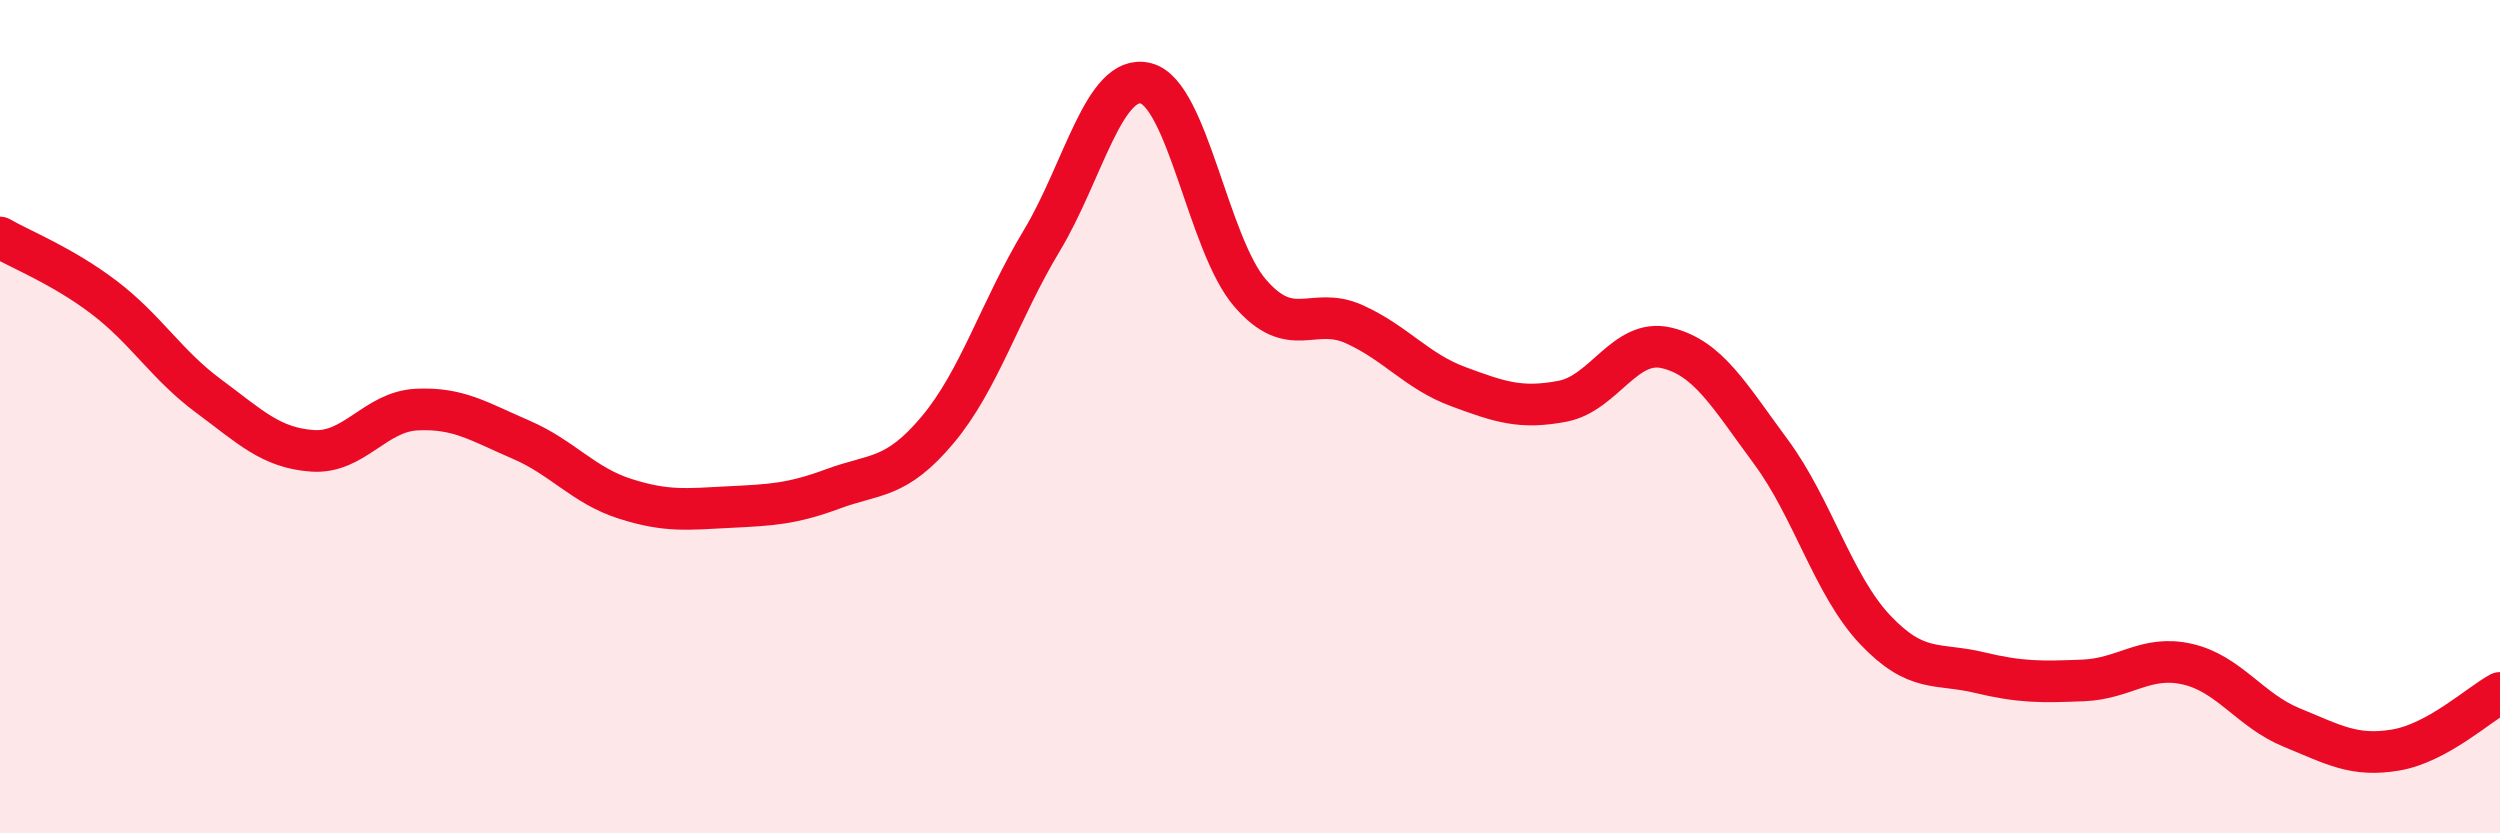
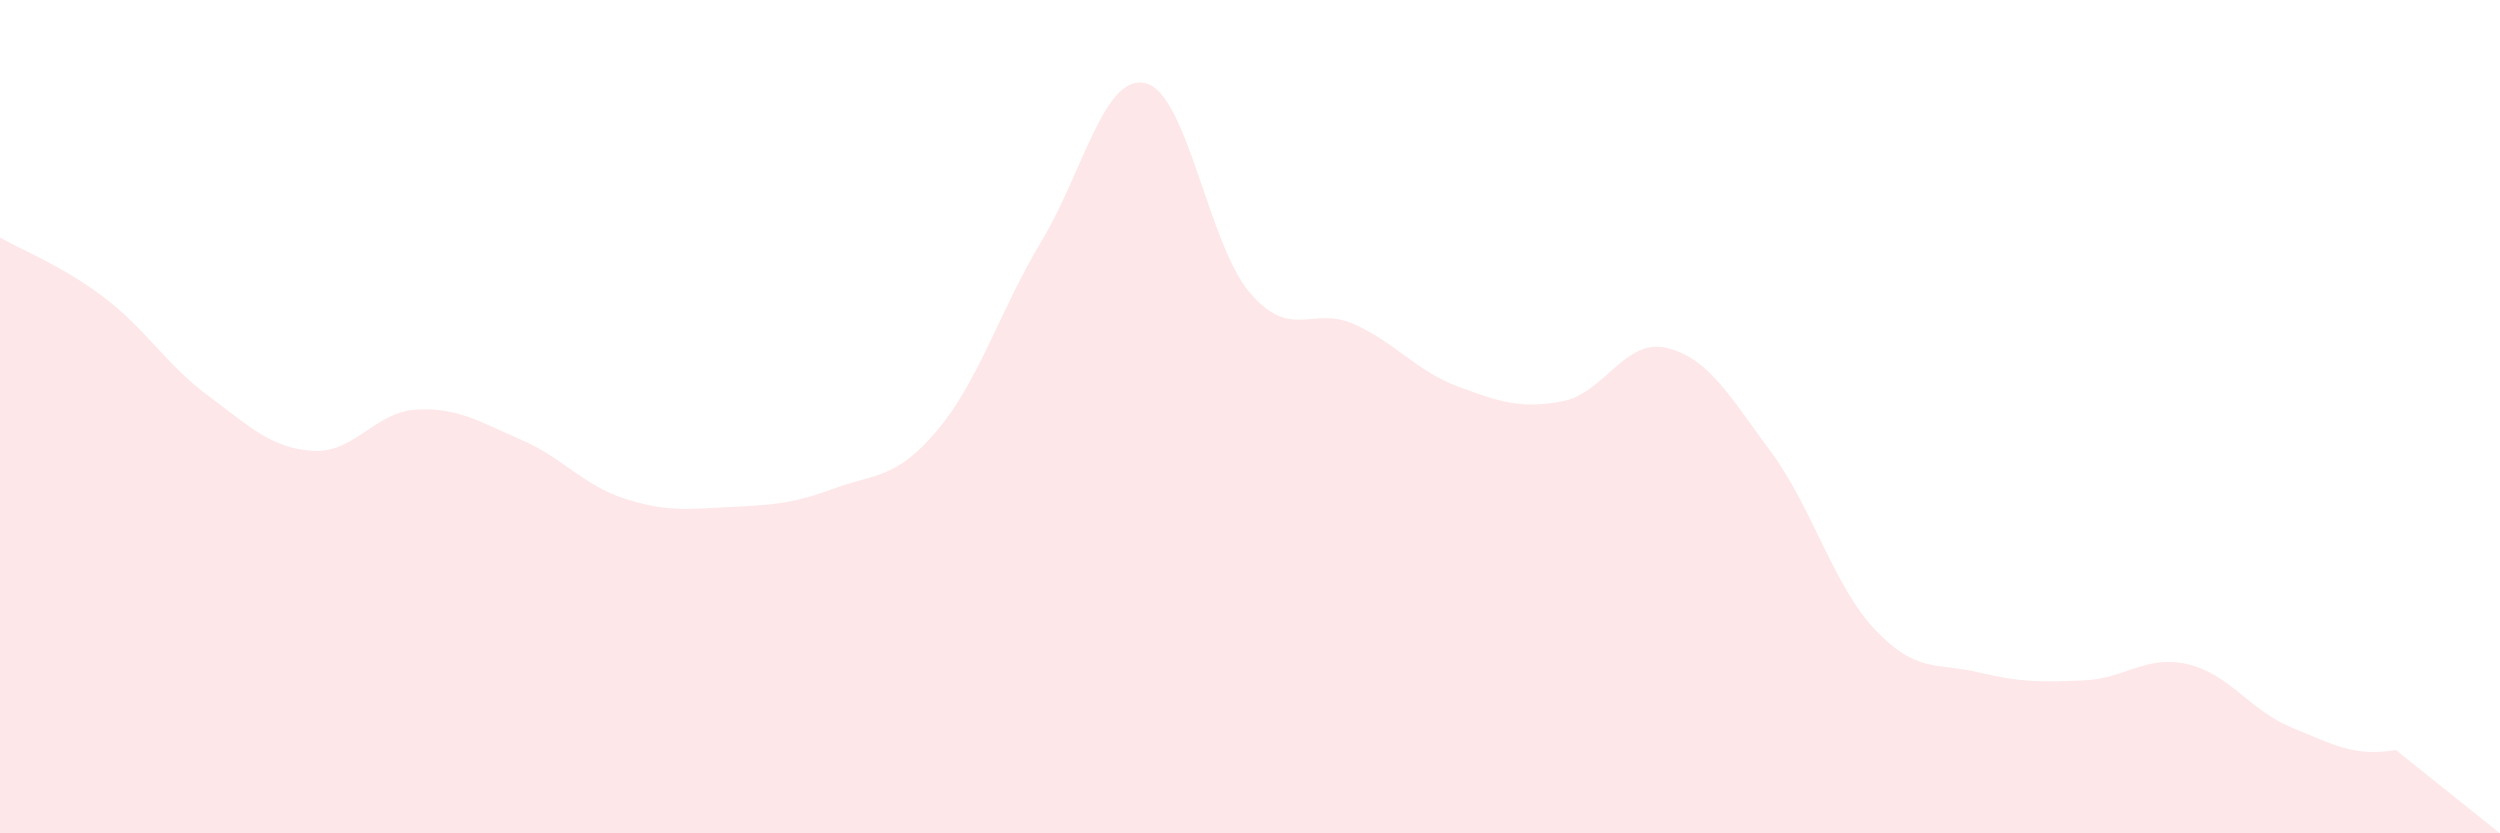
<svg xmlns="http://www.w3.org/2000/svg" width="60" height="20" viewBox="0 0 60 20">
-   <path d="M 0,5.7 C 0.5,5.99 1.5,6.38 2.5,7.14 C 3.5,7.9 4,8.76 5,9.5 C 6,10.24 6.5,10.75 7.5,10.82 C 8.5,10.89 9,9.88 10,9.83 C 11,9.78 11.5,10.12 12.5,10.55 C 13.5,10.98 14,11.65 15,11.97 C 16,12.29 16.5,12.22 17.5,12.17 C 18.5,12.12 19,12.1 20,11.73 C 21,11.36 21.5,11.51 22.5,10.32 C 23.5,9.13 24,7.44 25,5.78 C 26,4.12 26.5,1.75 27.5,2 C 28.5,2.25 29,5.87 30,7.03 C 31,8.19 31.5,7.33 32.5,7.78 C 33.5,8.23 34,8.91 35,9.28 C 36,9.65 36.5,9.82 37.5,9.63 C 38.5,9.44 39,8.11 40,8.35 C 41,8.59 41.5,9.49 42.5,10.84 C 43.5,12.19 44,14.05 45,15.11 C 46,16.17 46.5,15.9 47.5,16.14 C 48.5,16.38 49,16.37 50,16.33 C 51,16.29 51.5,15.71 52.5,15.94 C 53.5,16.17 54,17.05 55,17.46 C 56,17.87 56.5,18.17 57.5,18 C 58.5,17.83 59.5,16.9 60,16.63L60 20L0 20Z" fill="#EB0A25" opacity="0.1" stroke-linecap="round" stroke-linejoin="round" />
-   <path d="M 0,5.7 C 0.5,5.99 1.5,6.38 2.5,7.14 C 3.5,7.9 4,8.76 5,9.5 C 6,10.24 6.5,10.75 7.5,10.82 C 8.5,10.89 9,9.88 10,9.83 C 11,9.78 11.5,10.12 12.5,10.55 C 13.5,10.98 14,11.65 15,11.97 C 16,12.29 16.5,12.22 17.5,12.17 C 18.5,12.12 19,12.1 20,11.73 C 21,11.36 21.5,11.51 22.5,10.32 C 23.5,9.13 24,7.44 25,5.78 C 26,4.12 26.5,1.75 27.5,2 C 28.5,2.25 29,5.87 30,7.03 C 31,8.19 31.5,7.33 32.5,7.78 C 33.5,8.23 34,8.91 35,9.28 C 36,9.65 36.5,9.82 37.5,9.63 C 38.5,9.44 39,8.11 40,8.35 C 41,8.59 41.5,9.49 42.5,10.84 C 43.5,12.19 44,14.05 45,15.11 C 46,16.17 46.5,15.9 47.5,16.14 C 48.5,16.38 49,16.37 50,16.33 C 51,16.29 51.5,15.71 52.5,15.94 C 53.5,16.17 54,17.05 55,17.46 C 56,17.87 56.5,18.17 57.5,18 C 58.5,17.83 59.5,16.9 60,16.63" stroke="#EB0A25" stroke-width="1" fill="none" stroke-linecap="round" stroke-linejoin="round" />
+   <path d="M 0,5.7 C 0.5,5.99 1.5,6.38 2.5,7.14 C 3.5,7.9 4,8.76 5,9.5 C 6,10.24 6.5,10.75 7.5,10.82 C 8.5,10.89 9,9.88 10,9.83 C 11,9.78 11.5,10.12 12.5,10.55 C 13.5,10.98 14,11.65 15,11.97 C 16,12.29 16.5,12.22 17.5,12.17 C 18.5,12.12 19,12.1 20,11.73 C 21,11.36 21.5,11.51 22.5,10.32 C 23.5,9.13 24,7.44 25,5.78 C 26,4.12 26.5,1.75 27.5,2 C 28.5,2.25 29,5.87 30,7.03 C 31,8.19 31.5,7.33 32.5,7.78 C 33.5,8.23 34,8.91 35,9.28 C 36,9.65 36.5,9.82 37.5,9.63 C 38.5,9.44 39,8.11 40,8.35 C 41,8.59 41.5,9.49 42.5,10.84 C 43.5,12.19 44,14.05 45,15.11 C 46,16.17 46.5,15.9 47.5,16.14 C 48.5,16.38 49,16.37 50,16.33 C 51,16.29 51.5,15.71 52.5,15.94 C 53.5,16.17 54,17.05 55,17.46 C 56,17.87 56.5,18.17 57.5,18 L60 20L0 20Z" fill="#EB0A25" opacity="0.1" stroke-linecap="round" stroke-linejoin="round" />
</svg>